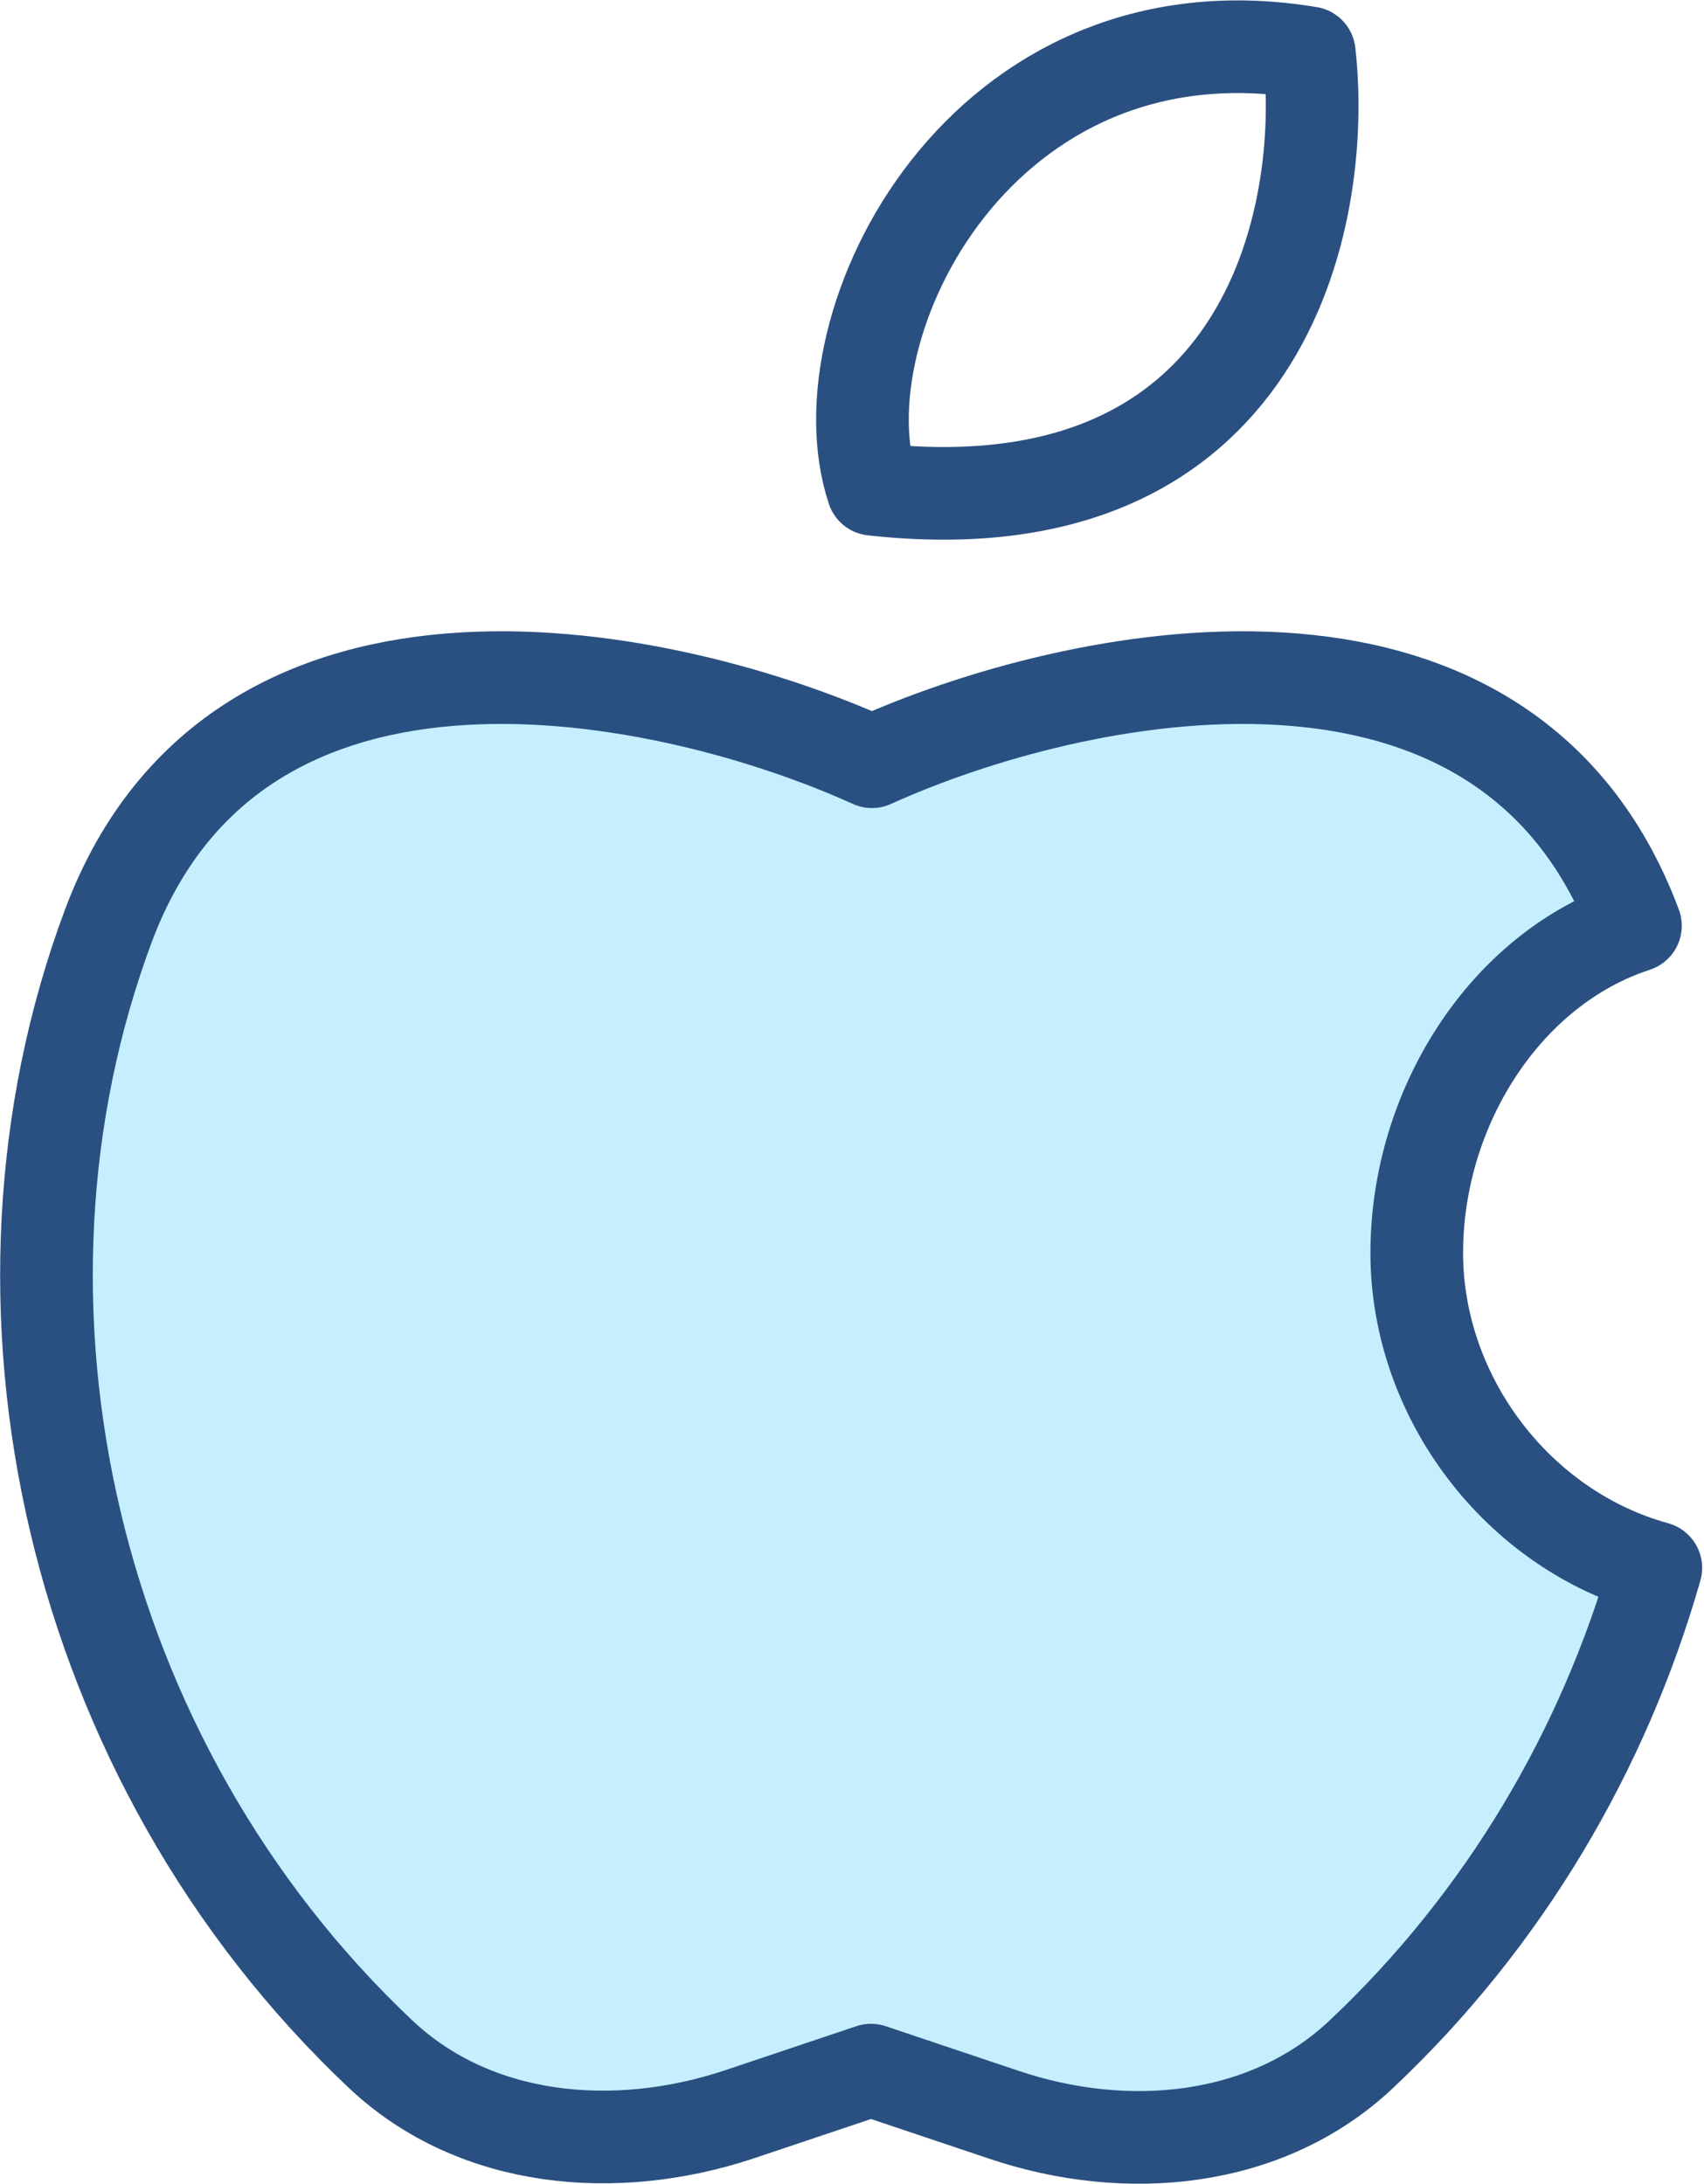
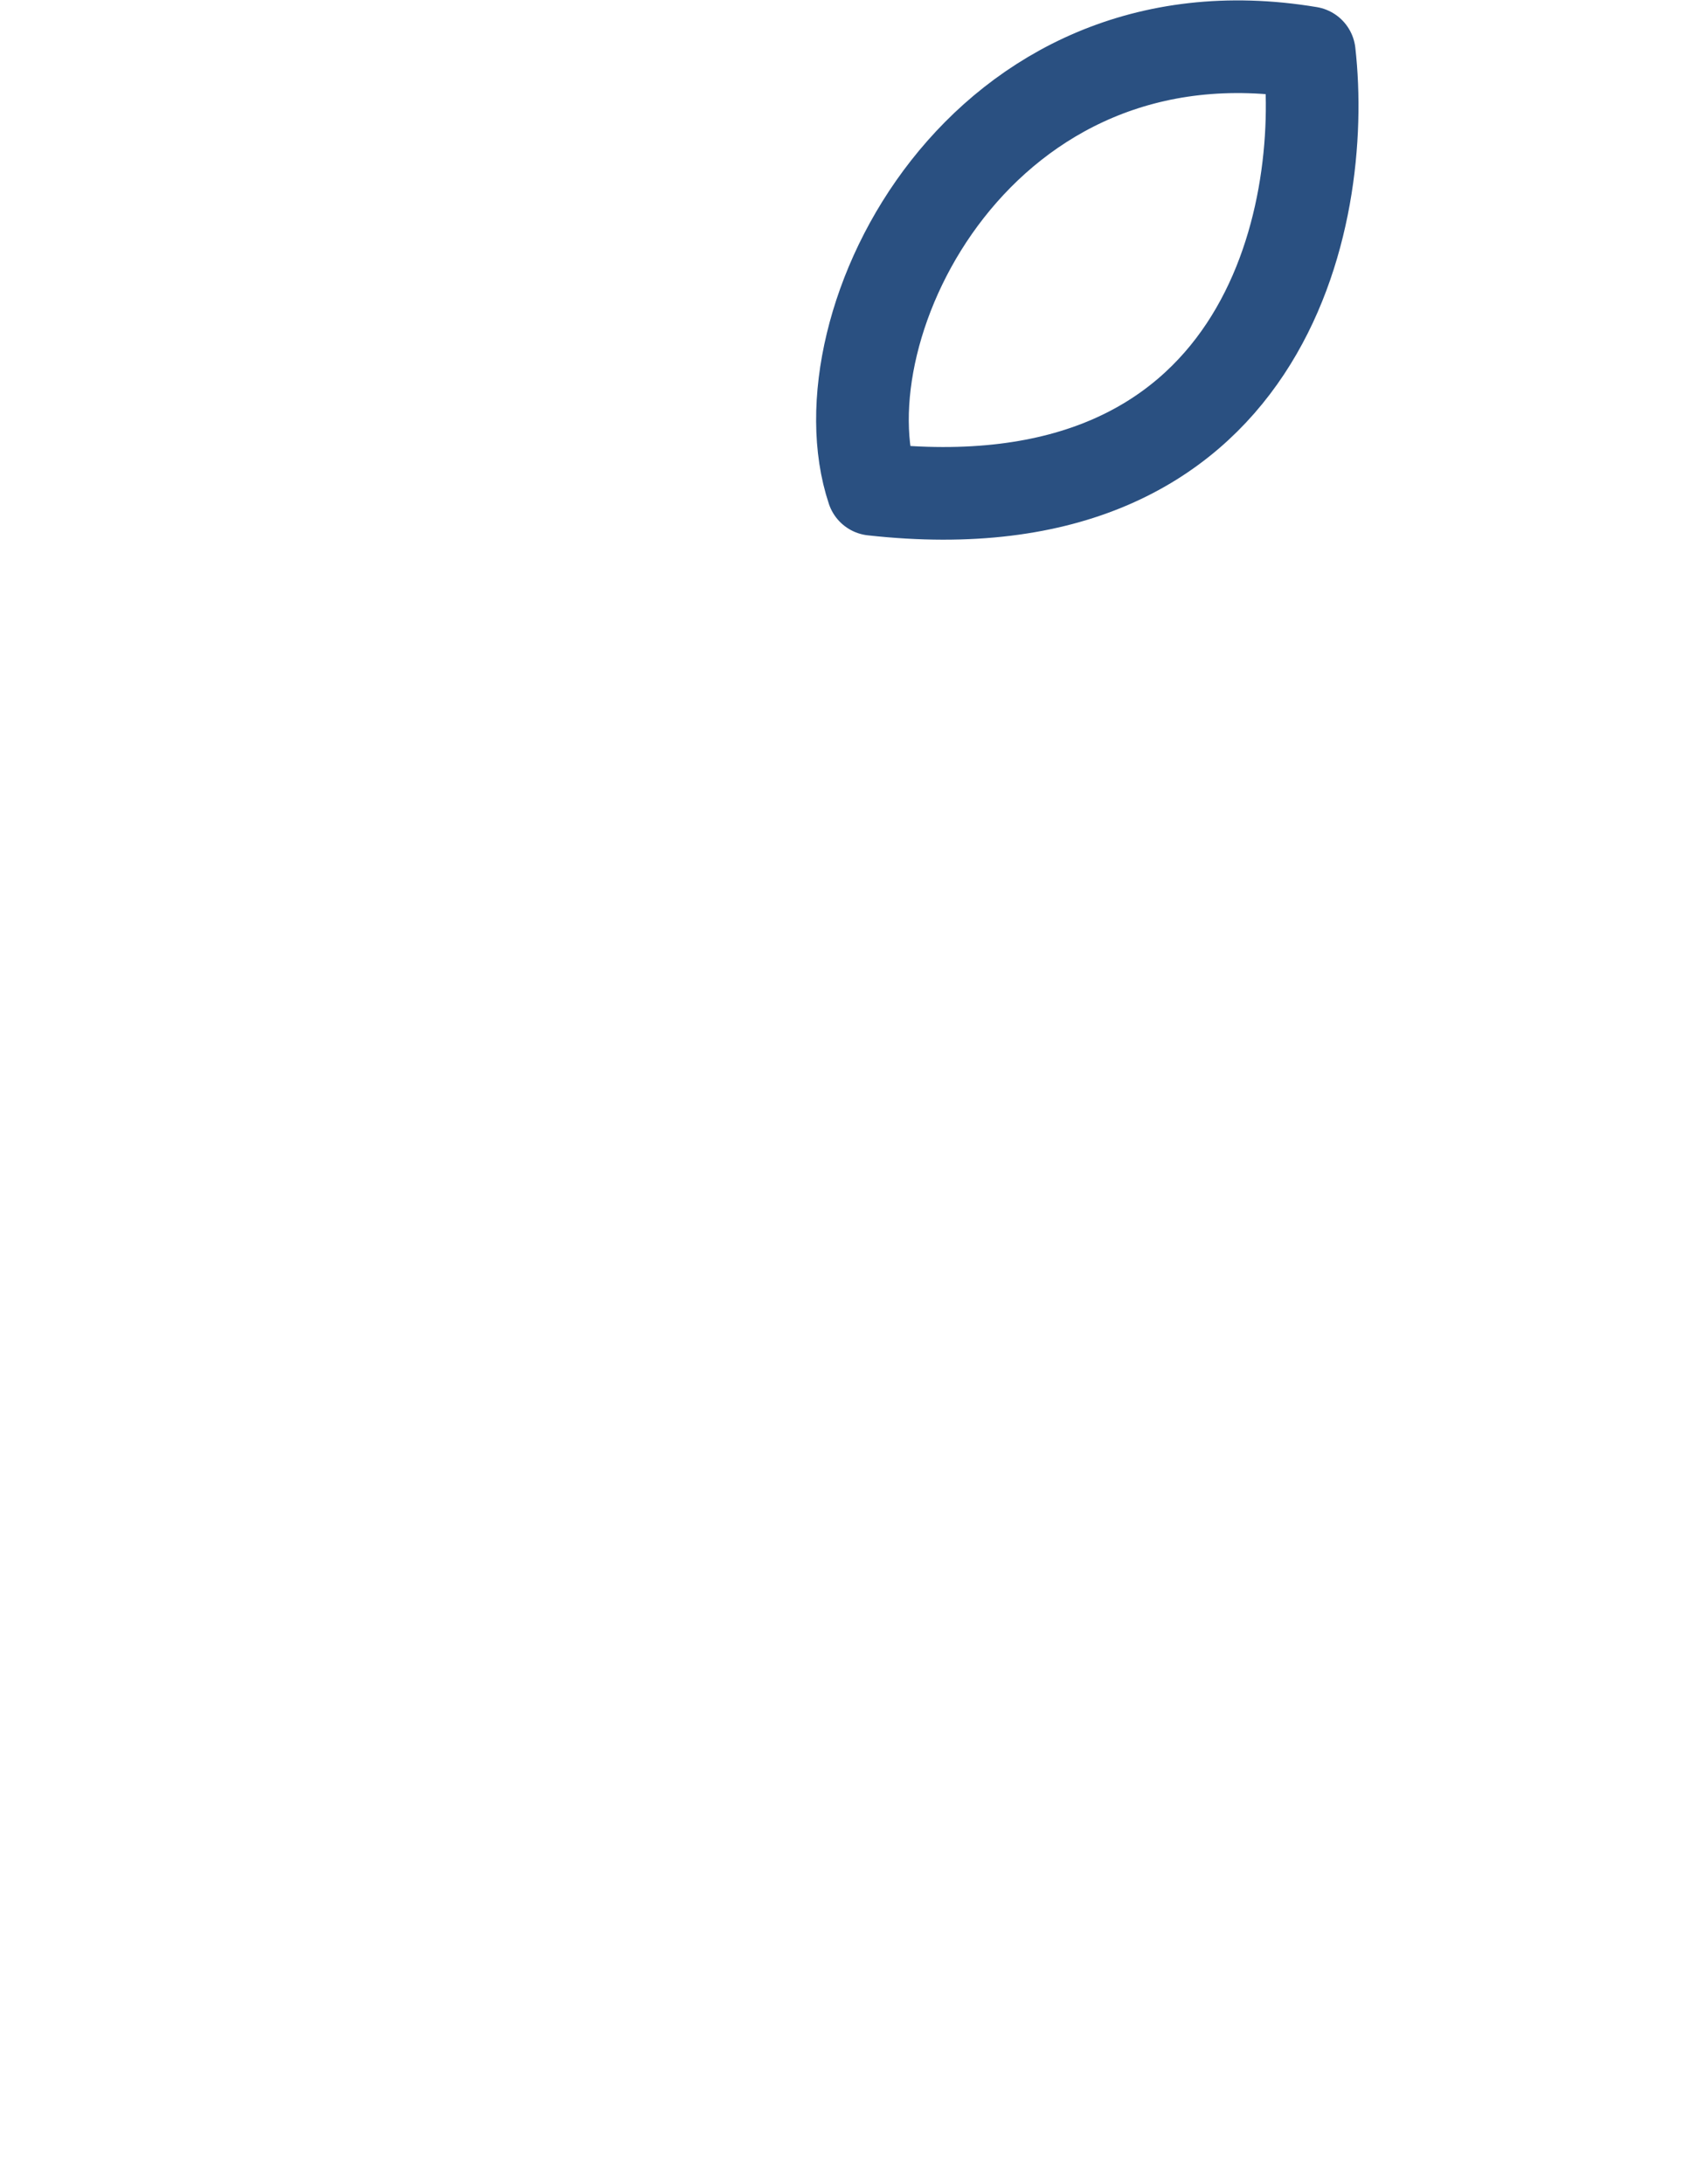
<svg xmlns="http://www.w3.org/2000/svg" id="Layer_2" data-name="Layer 2" viewBox="0 0 18.39 23.57">
  <defs>
    <style>
      .cls-1 {
        fill: none;
      }

      .cls-1, .cls-2 {
        stroke: #2a5081;
        stroke-linecap: round;
        stroke-linejoin: round;
      }

      .cls-2 {
        fill: #c5efff;
      }
    </style>
  </defs>
  <g id="Layer_1-2" data-name="Layer 1">
    <g>
-       <path class="cls-2" d="m1.17,9.99c1.41-3.77,6.08-2.75,8.24-1.77,2.16-.98,6.83-2,8.24,1.77-1.41.46-2.36,1.97-2.36,3.53s1.09,2.99,2.58,3.4c-.56,1.96-1.63,3.79-3.18,5.25-1.02.96-2.53,1.1-3.86.65l-1.43-.48-1.43.48c-1.33.44-2.84.31-3.86-.65C.76,19.01-.35,14.06,1.17,9.99Z" />
-       <path class="cls-1" d="m9.42,5.28C8.83,3.51,10.59-.02,14.13.57c.2,1.77-.47,5.18-4.71,4.71Z" />
+       <path class="cls-1" d="m9.42,5.28C8.83,3.51,10.59-.02,14.13.57c.2,1.77-.47,5.18-4.71,4.71" />
    </g>
  </g>
</svg>